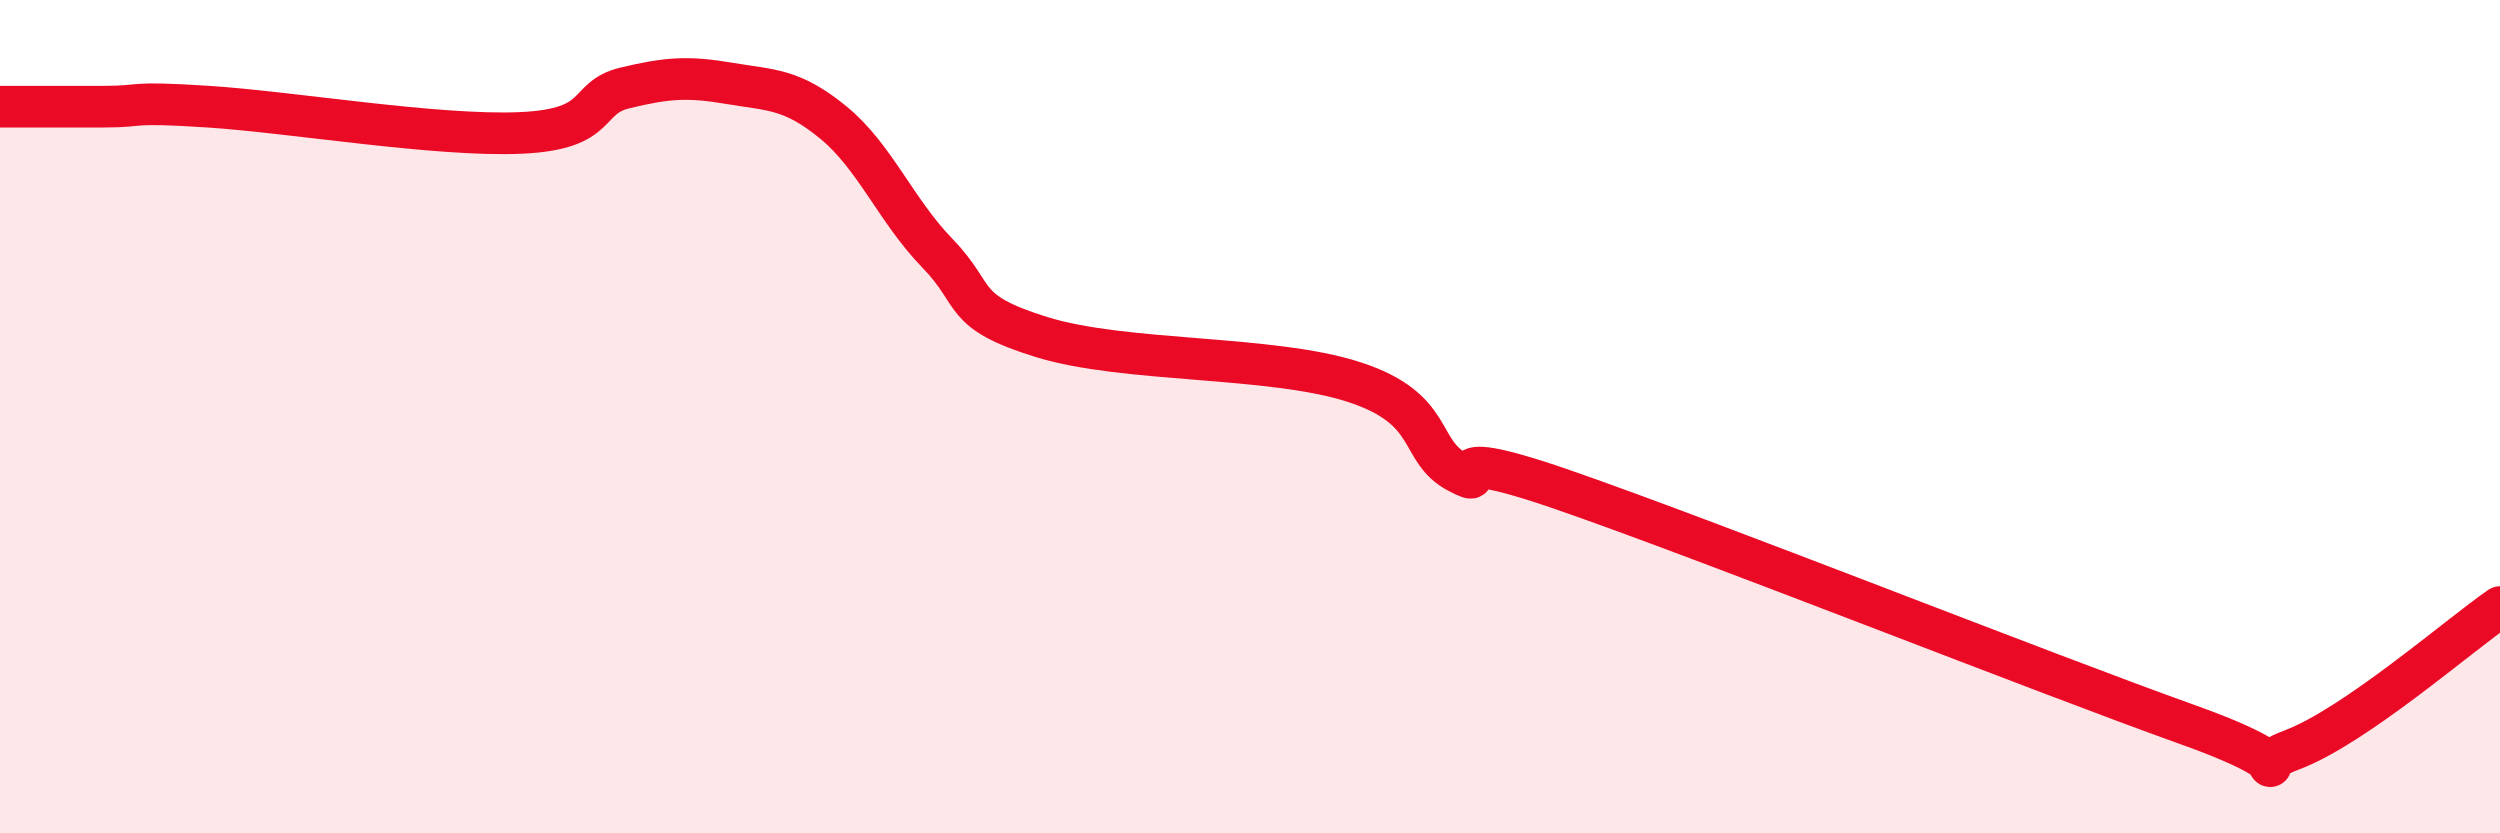
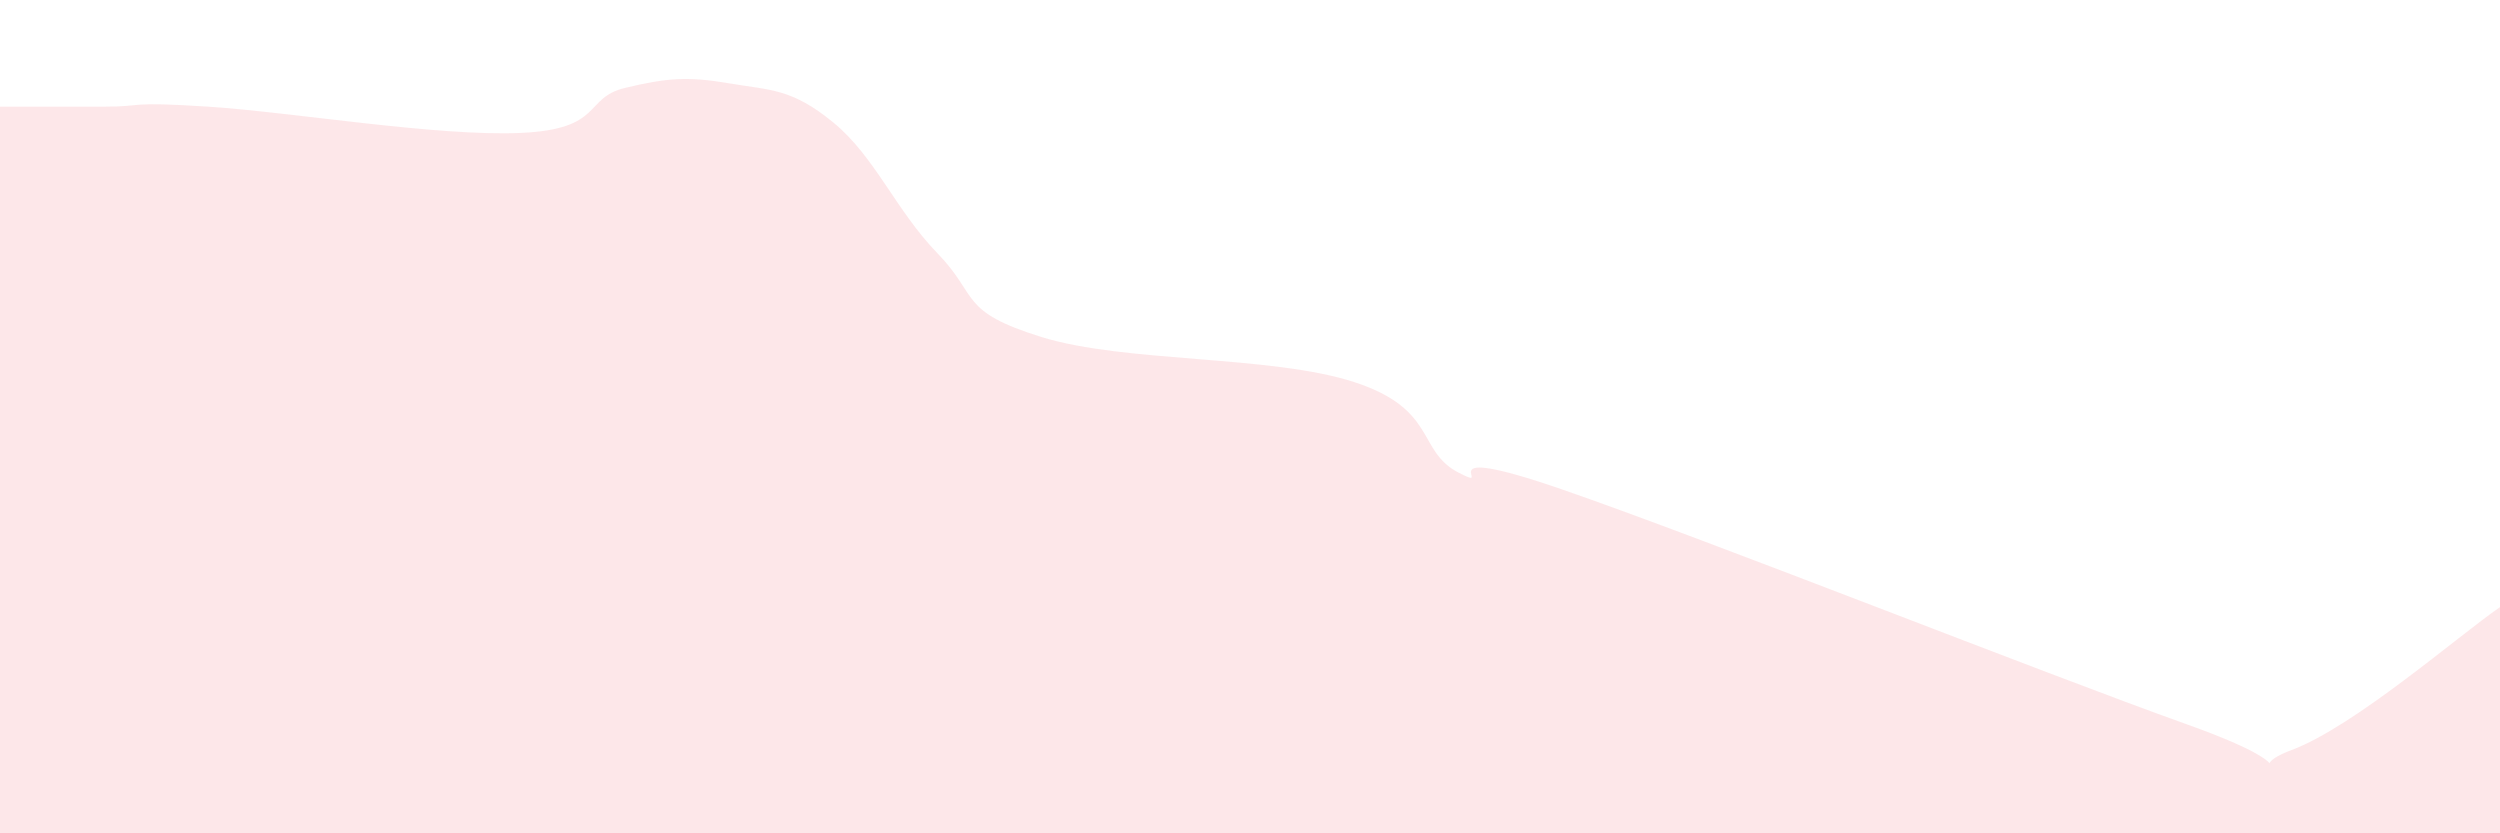
<svg xmlns="http://www.w3.org/2000/svg" width="60" height="20" viewBox="0 0 60 20">
  <path d="M 0,2.56 C 0.5,2.56 1.5,2.56 2.5,2.56 C 3.5,2.56 3,2.43 5,2.56 C 7,2.69 10.5,3.28 12.5,3.19 C 14.5,3.1 14,2.35 15,2.11 C 16,1.87 16.5,1.83 17.5,2 C 18.5,2.17 19,2.12 20,2.94 C 21,3.76 21.5,5.05 22.5,6.08 C 23.5,7.11 23,7.47 25,8.09 C 27,8.71 30.5,8.52 32.5,9.17 C 34.5,9.82 34,10.82 35,11.34 C 36,11.86 34,10.54 37.5,11.75 C 41,12.96 49,16.14 52.5,17.39 C 56,18.64 53.5,18.56 55,18 C 56.5,17.44 59,15.26 60,14.57L60 20L0 20Z" fill="#EB0A25" opacity="0.1" stroke-linecap="round" stroke-linejoin="round" />
-   <path d="M 0,2.56 C 0.5,2.56 1.5,2.56 2.5,2.56 C 3.5,2.56 3,2.43 5,2.56 C 7,2.69 10.5,3.28 12.5,3.19 C 14.5,3.1 14,2.35 15,2.11 C 16,1.87 16.5,1.83 17.5,2 C 18.5,2.17 19,2.12 20,2.94 C 21,3.76 21.5,5.05 22.5,6.08 C 23.5,7.11 23,7.47 25,8.09 C 27,8.71 30.5,8.52 32.5,9.17 C 34.5,9.82 34,10.82 35,11.34 C 36,11.86 34,10.54 37.5,11.75 C 41,12.96 49,16.14 52.5,17.39 C 56,18.64 53.5,18.56 55,18 C 56.5,17.44 59,15.26 60,14.57" stroke="#EB0A25" stroke-width="1" fill="none" stroke-linecap="round" stroke-linejoin="round" />
</svg>